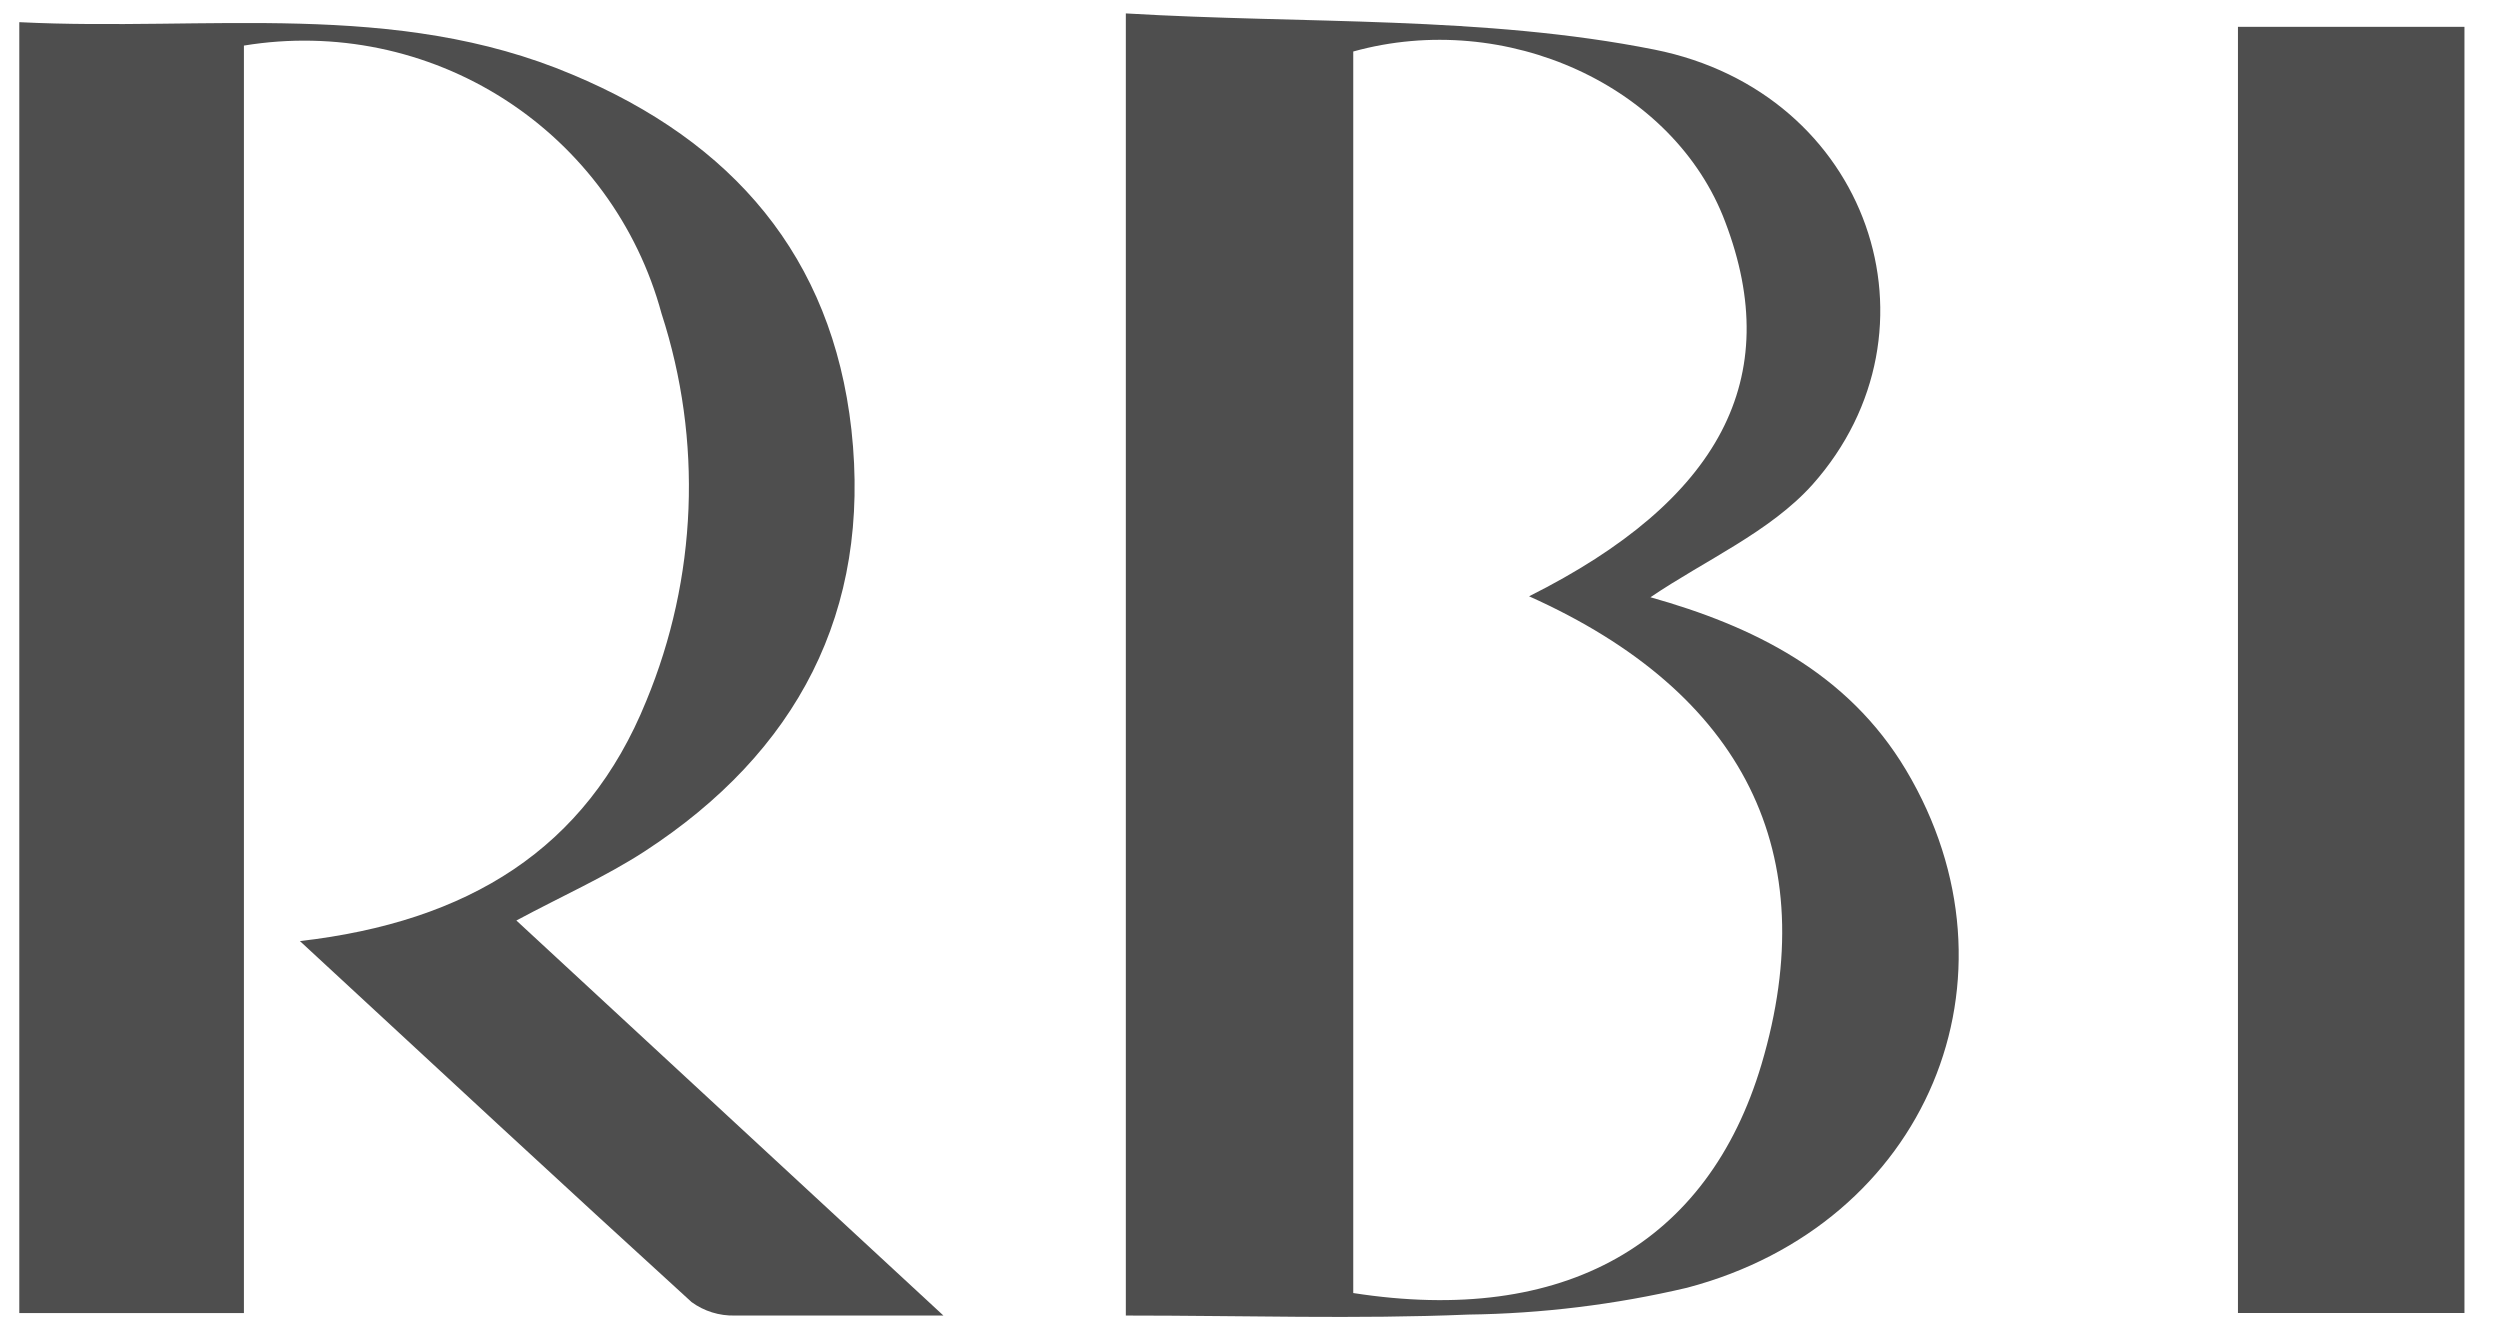
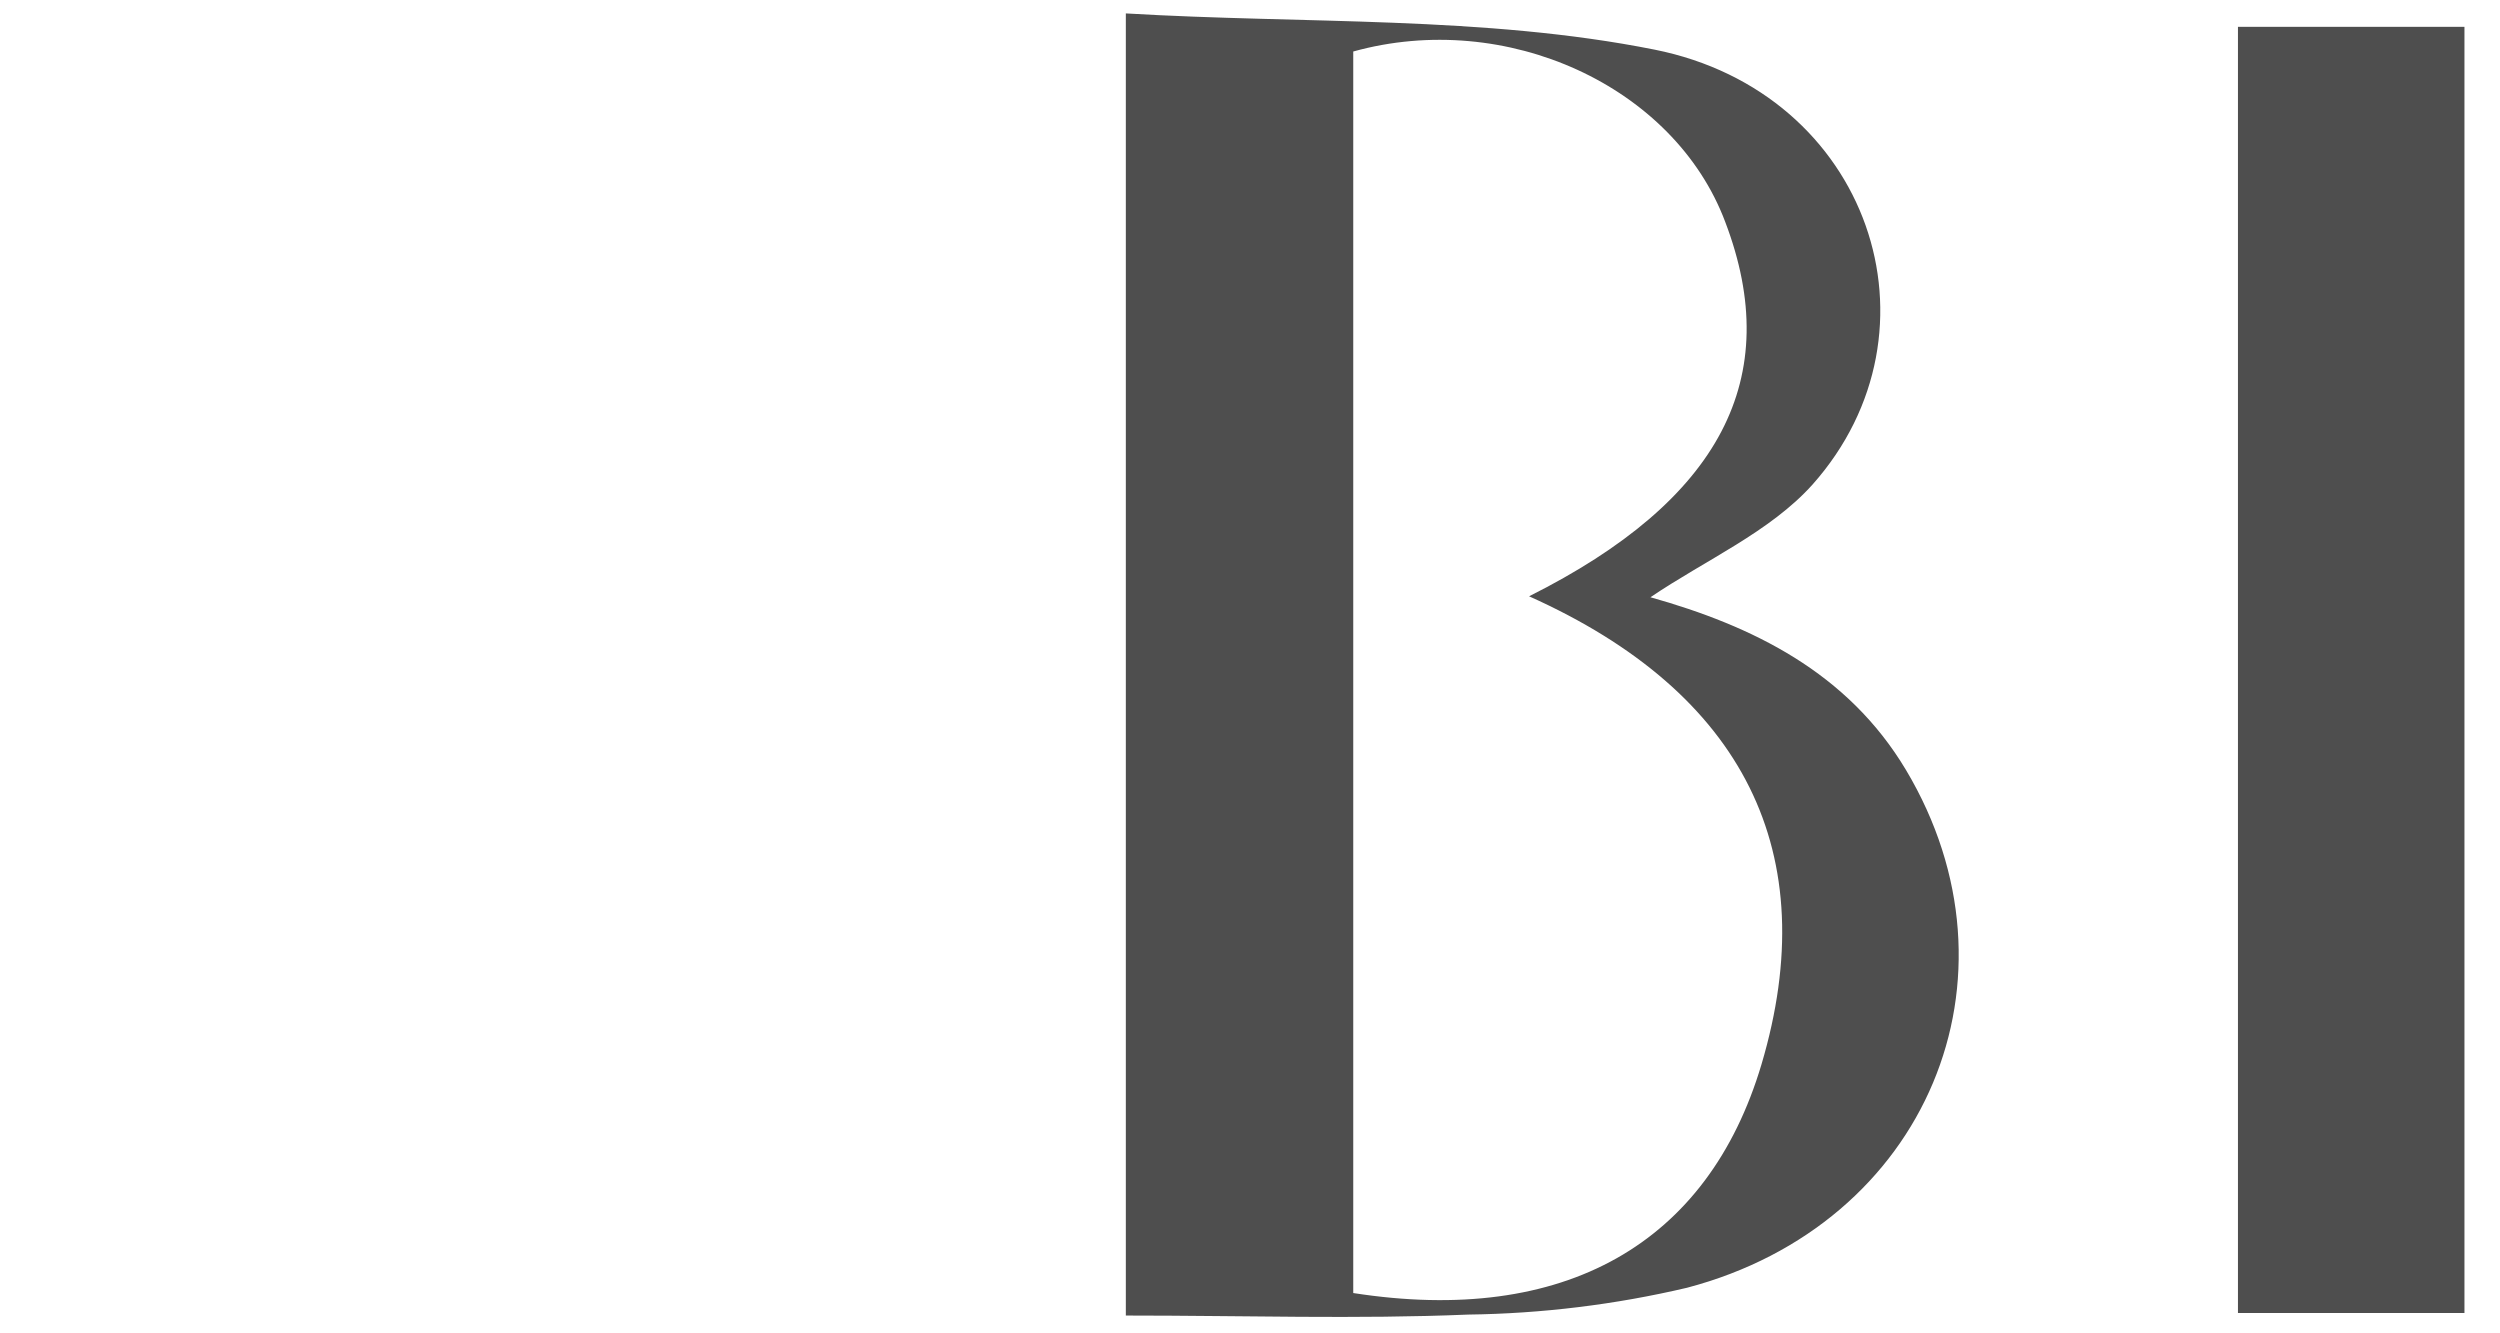
<svg xmlns="http://www.w3.org/2000/svg" width="60" height="32" viewBox="0 0 60 32" fill="none">
-   <path d="M22.642 31.573C20.637 31.573 19.136 31.573 17.634 31.573C17.262 31.582 16.898 31.469 16.598 31.25C13.55 28.472 10.524 25.664 7.198 22.586C11.23 22.122 14.068 20.384 15.509 16.827C16.735 13.869 16.866 10.572 15.877 7.526C15.303 5.405 13.96 3.573 12.108 2.384C10.255 1.195 8.027 0.736 5.854 1.094V31.513H0.463V0.532C4.968 0.757 9.473 -0.015 13.737 1.79C17.581 3.4 19.969 6.156 20.434 10.312C20.915 14.678 19.128 18.055 15.464 20.437C14.526 21.044 13.497 21.5 12.393 22.092L22.642 31.573Z" fill="#4E4E4E" />
  <path d="M27.02 31.573V0.322C31.314 0.577 35.616 0.375 39.709 1.191C44.874 2.224 46.789 7.931 43.5 11.63C42.479 12.768 40.925 13.442 39.611 14.334C42.059 15.023 44.341 16.131 45.745 18.482C48.711 23.455 46.256 29.386 40.489 30.906C38.766 31.311 37.004 31.527 35.233 31.55C32.568 31.662 29.88 31.573 27.02 31.573ZM32.478 31.033C37.539 31.82 40.992 29.858 42.276 25.544C43.778 20.482 41.863 16.625 36.698 14.311C41.3 12.005 42.832 9.069 41.405 5.325C40.181 2.067 36.15 0.217 32.478 1.236V31.033Z" fill="#4E4E4E" />
  <path d="M59.147 31.512H53.711V0.644H59.147V31.512Z" fill="#4E4E4E" />
</svg>